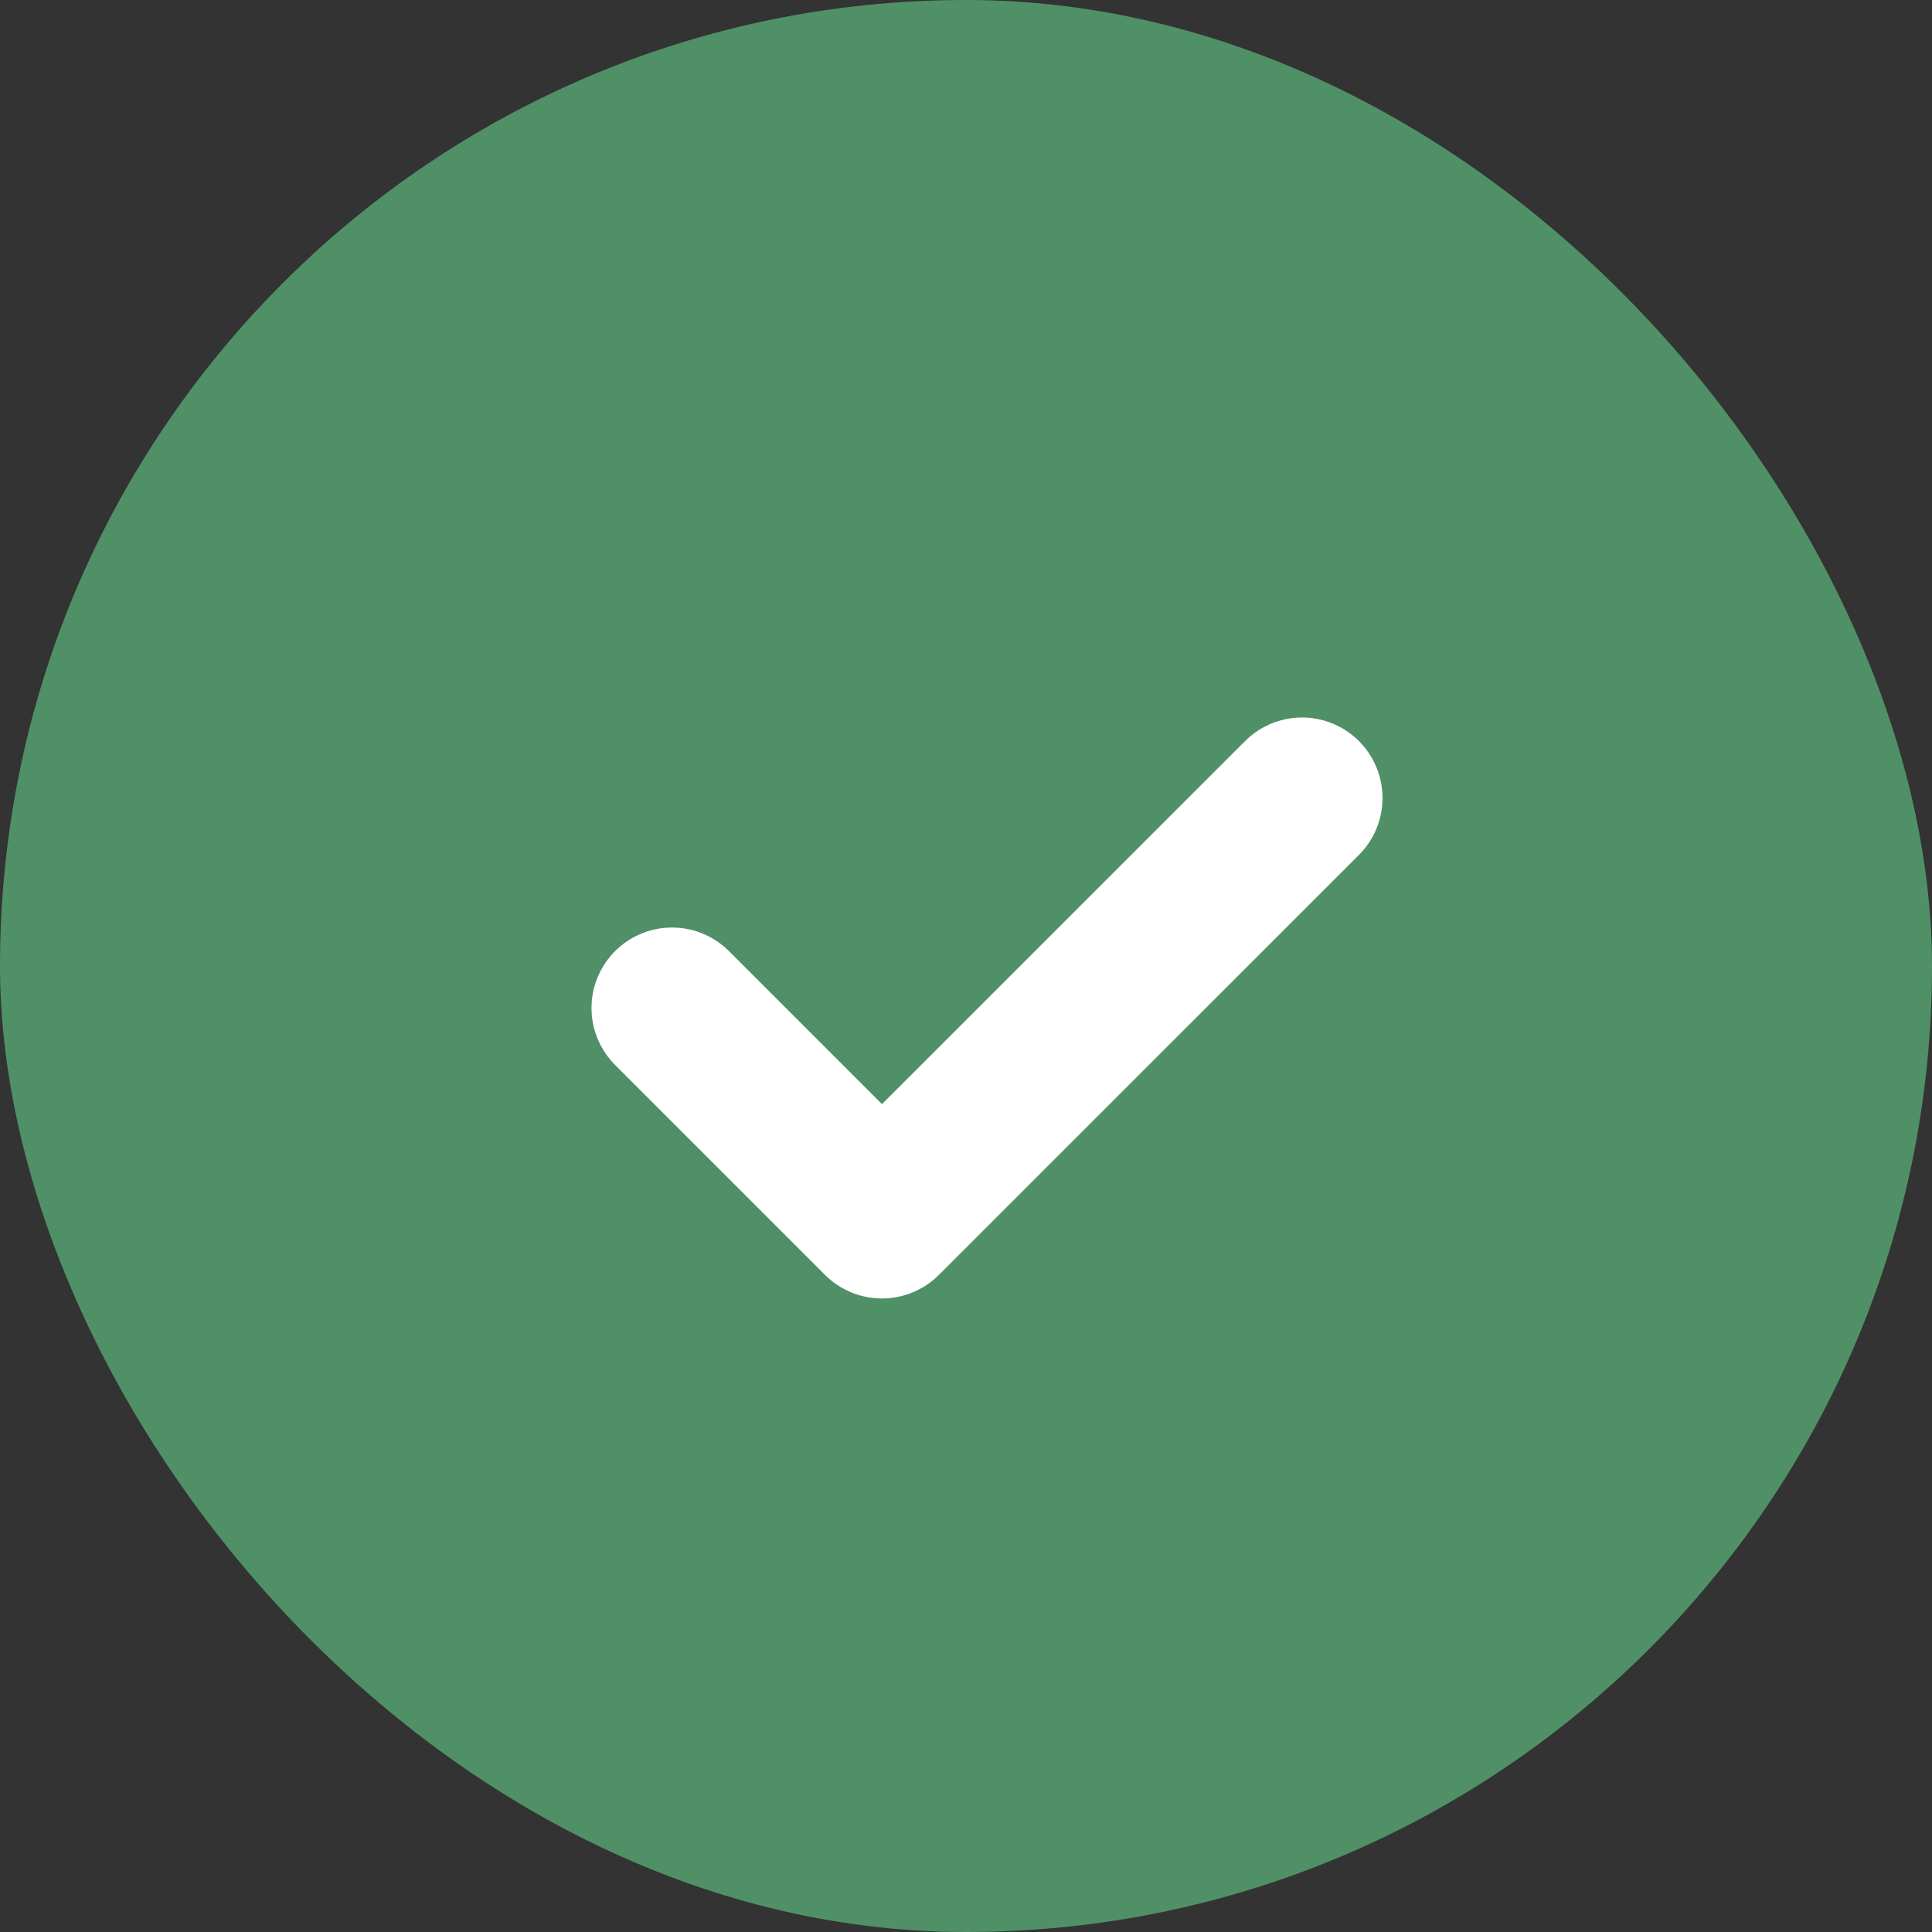
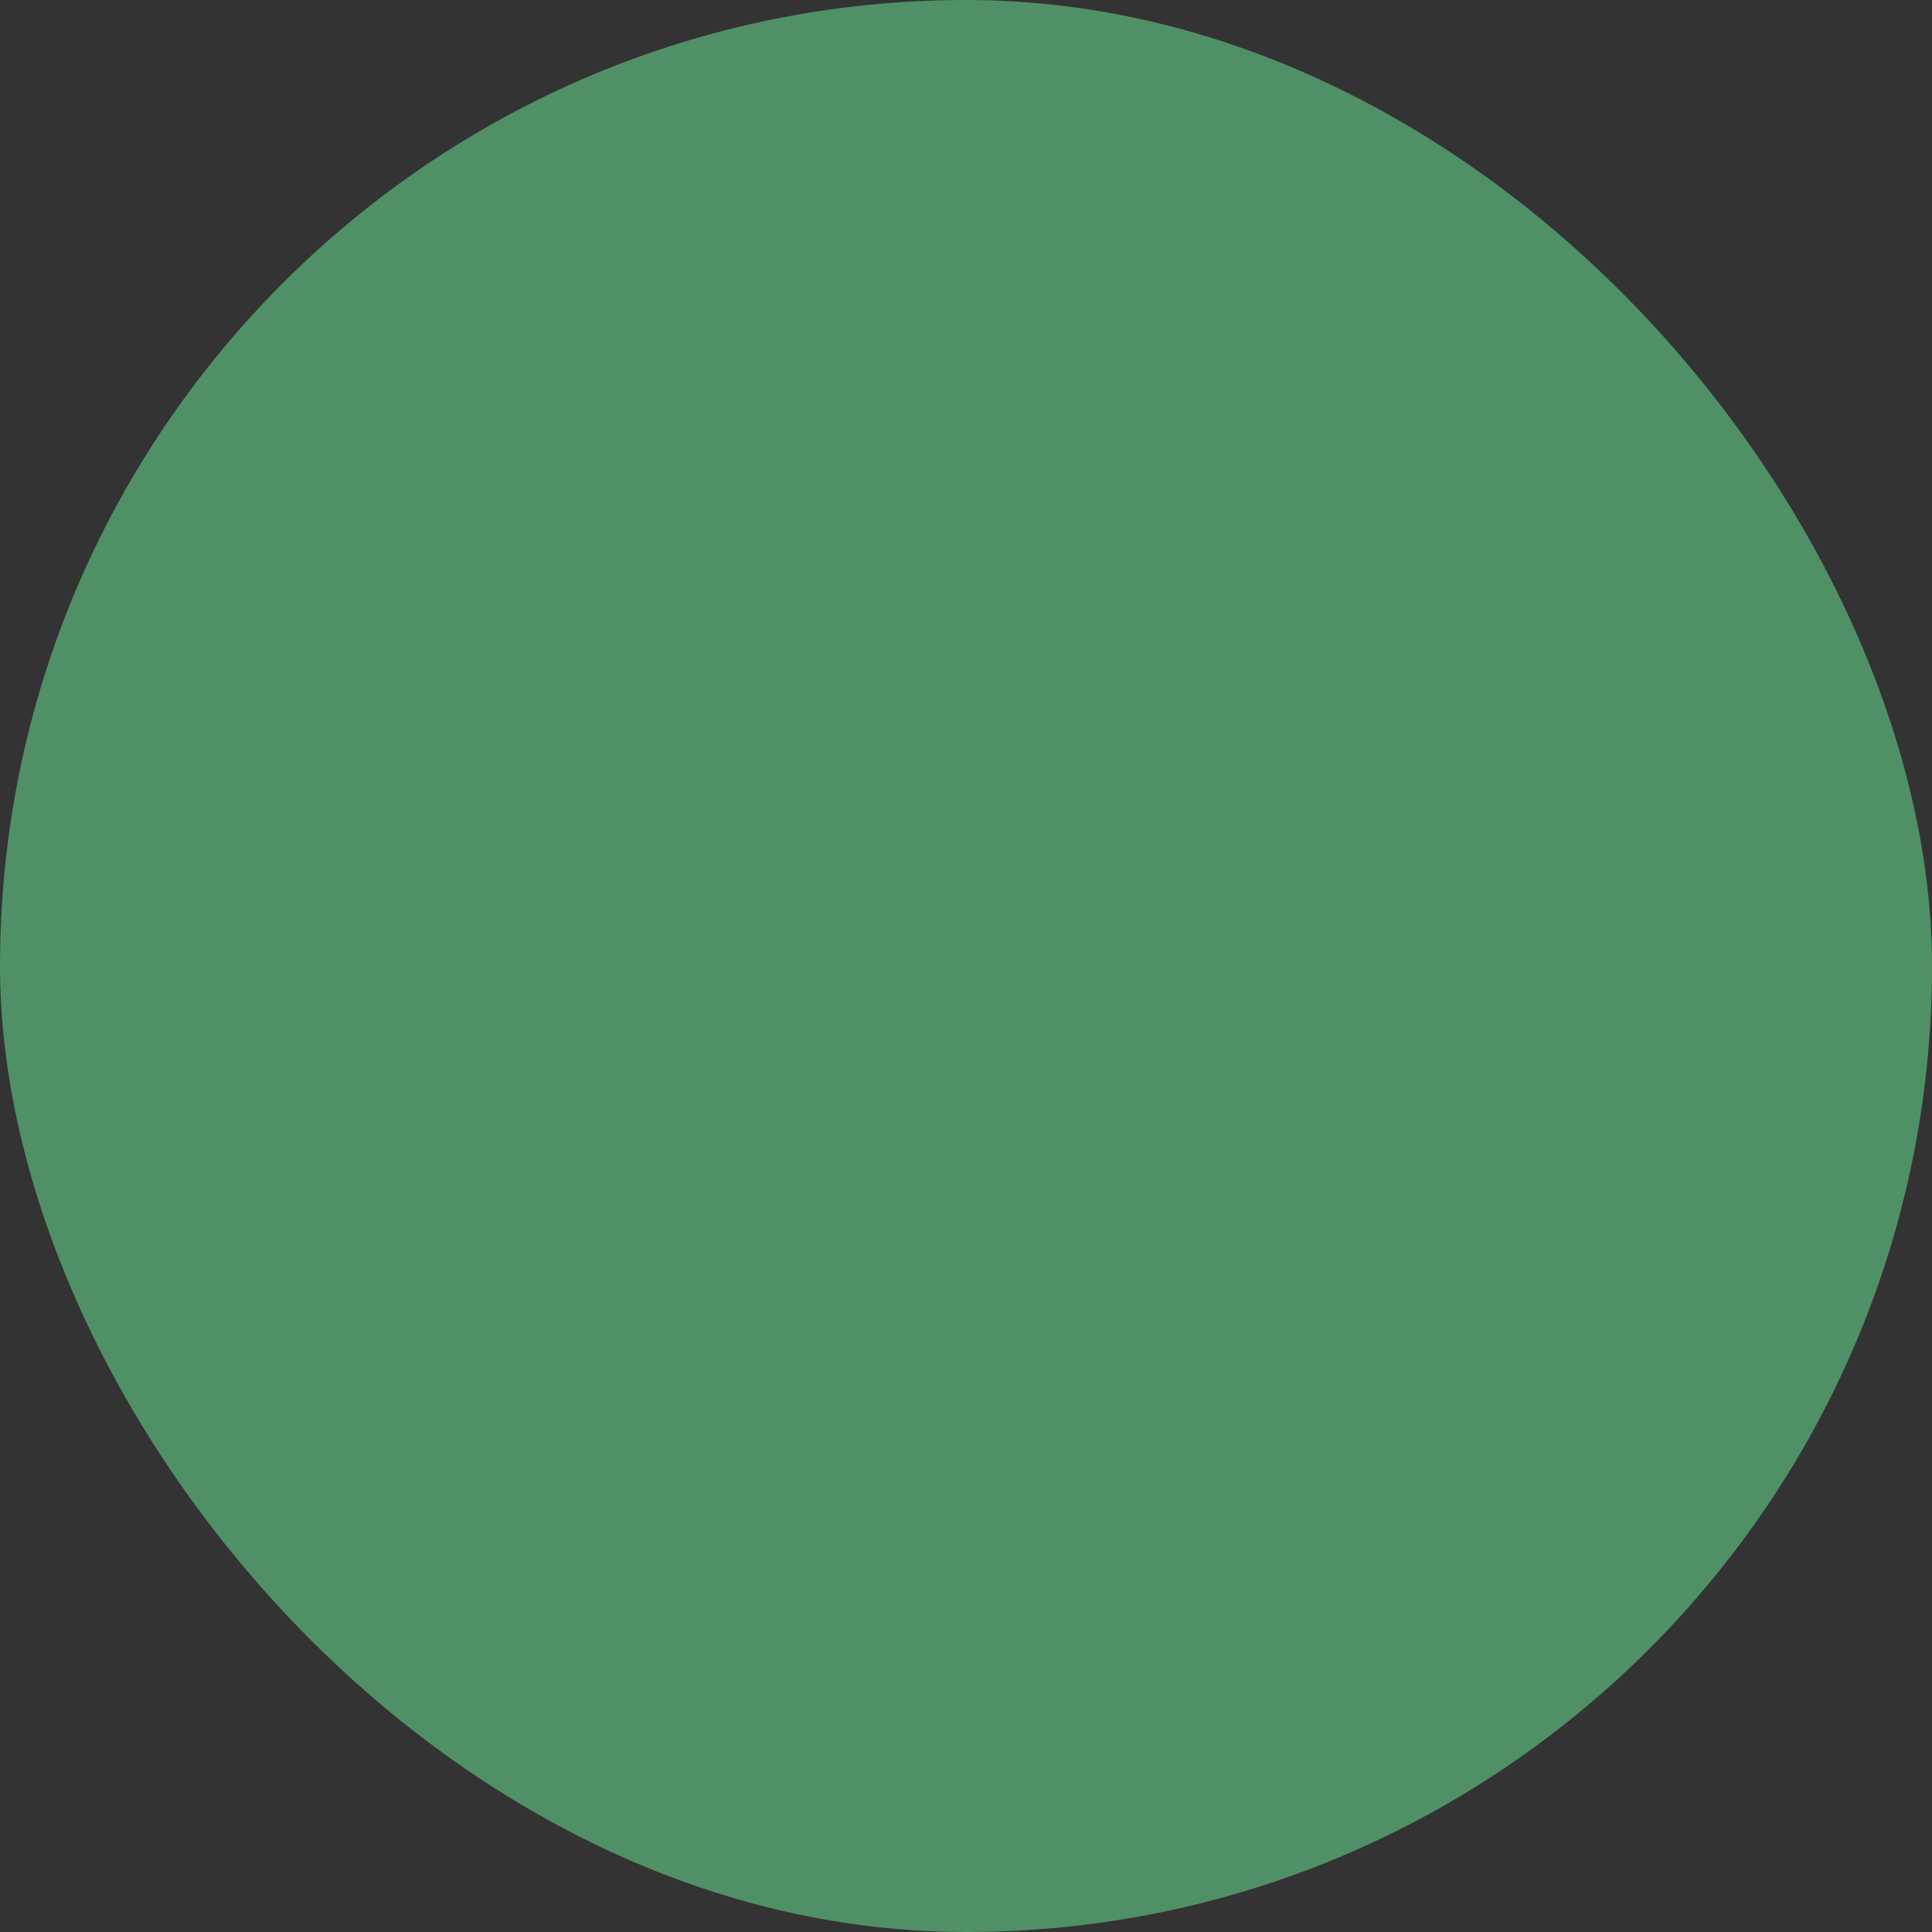
<svg xmlns="http://www.w3.org/2000/svg" width="24" height="24" viewBox="0 0 24 24" fill="none">
  <rect x="0" y="0" width="24" height="24" fill="#333333" stroke="none" />
  <rect width="24" height="24" rx="12" fill="#509066" />
-   <path d="M8.348 12.522L10.956 15.13L16.174 9.913" stroke="white" stroke-width="2" stroke-linecap="round" stroke-linejoin="round" />
</svg>